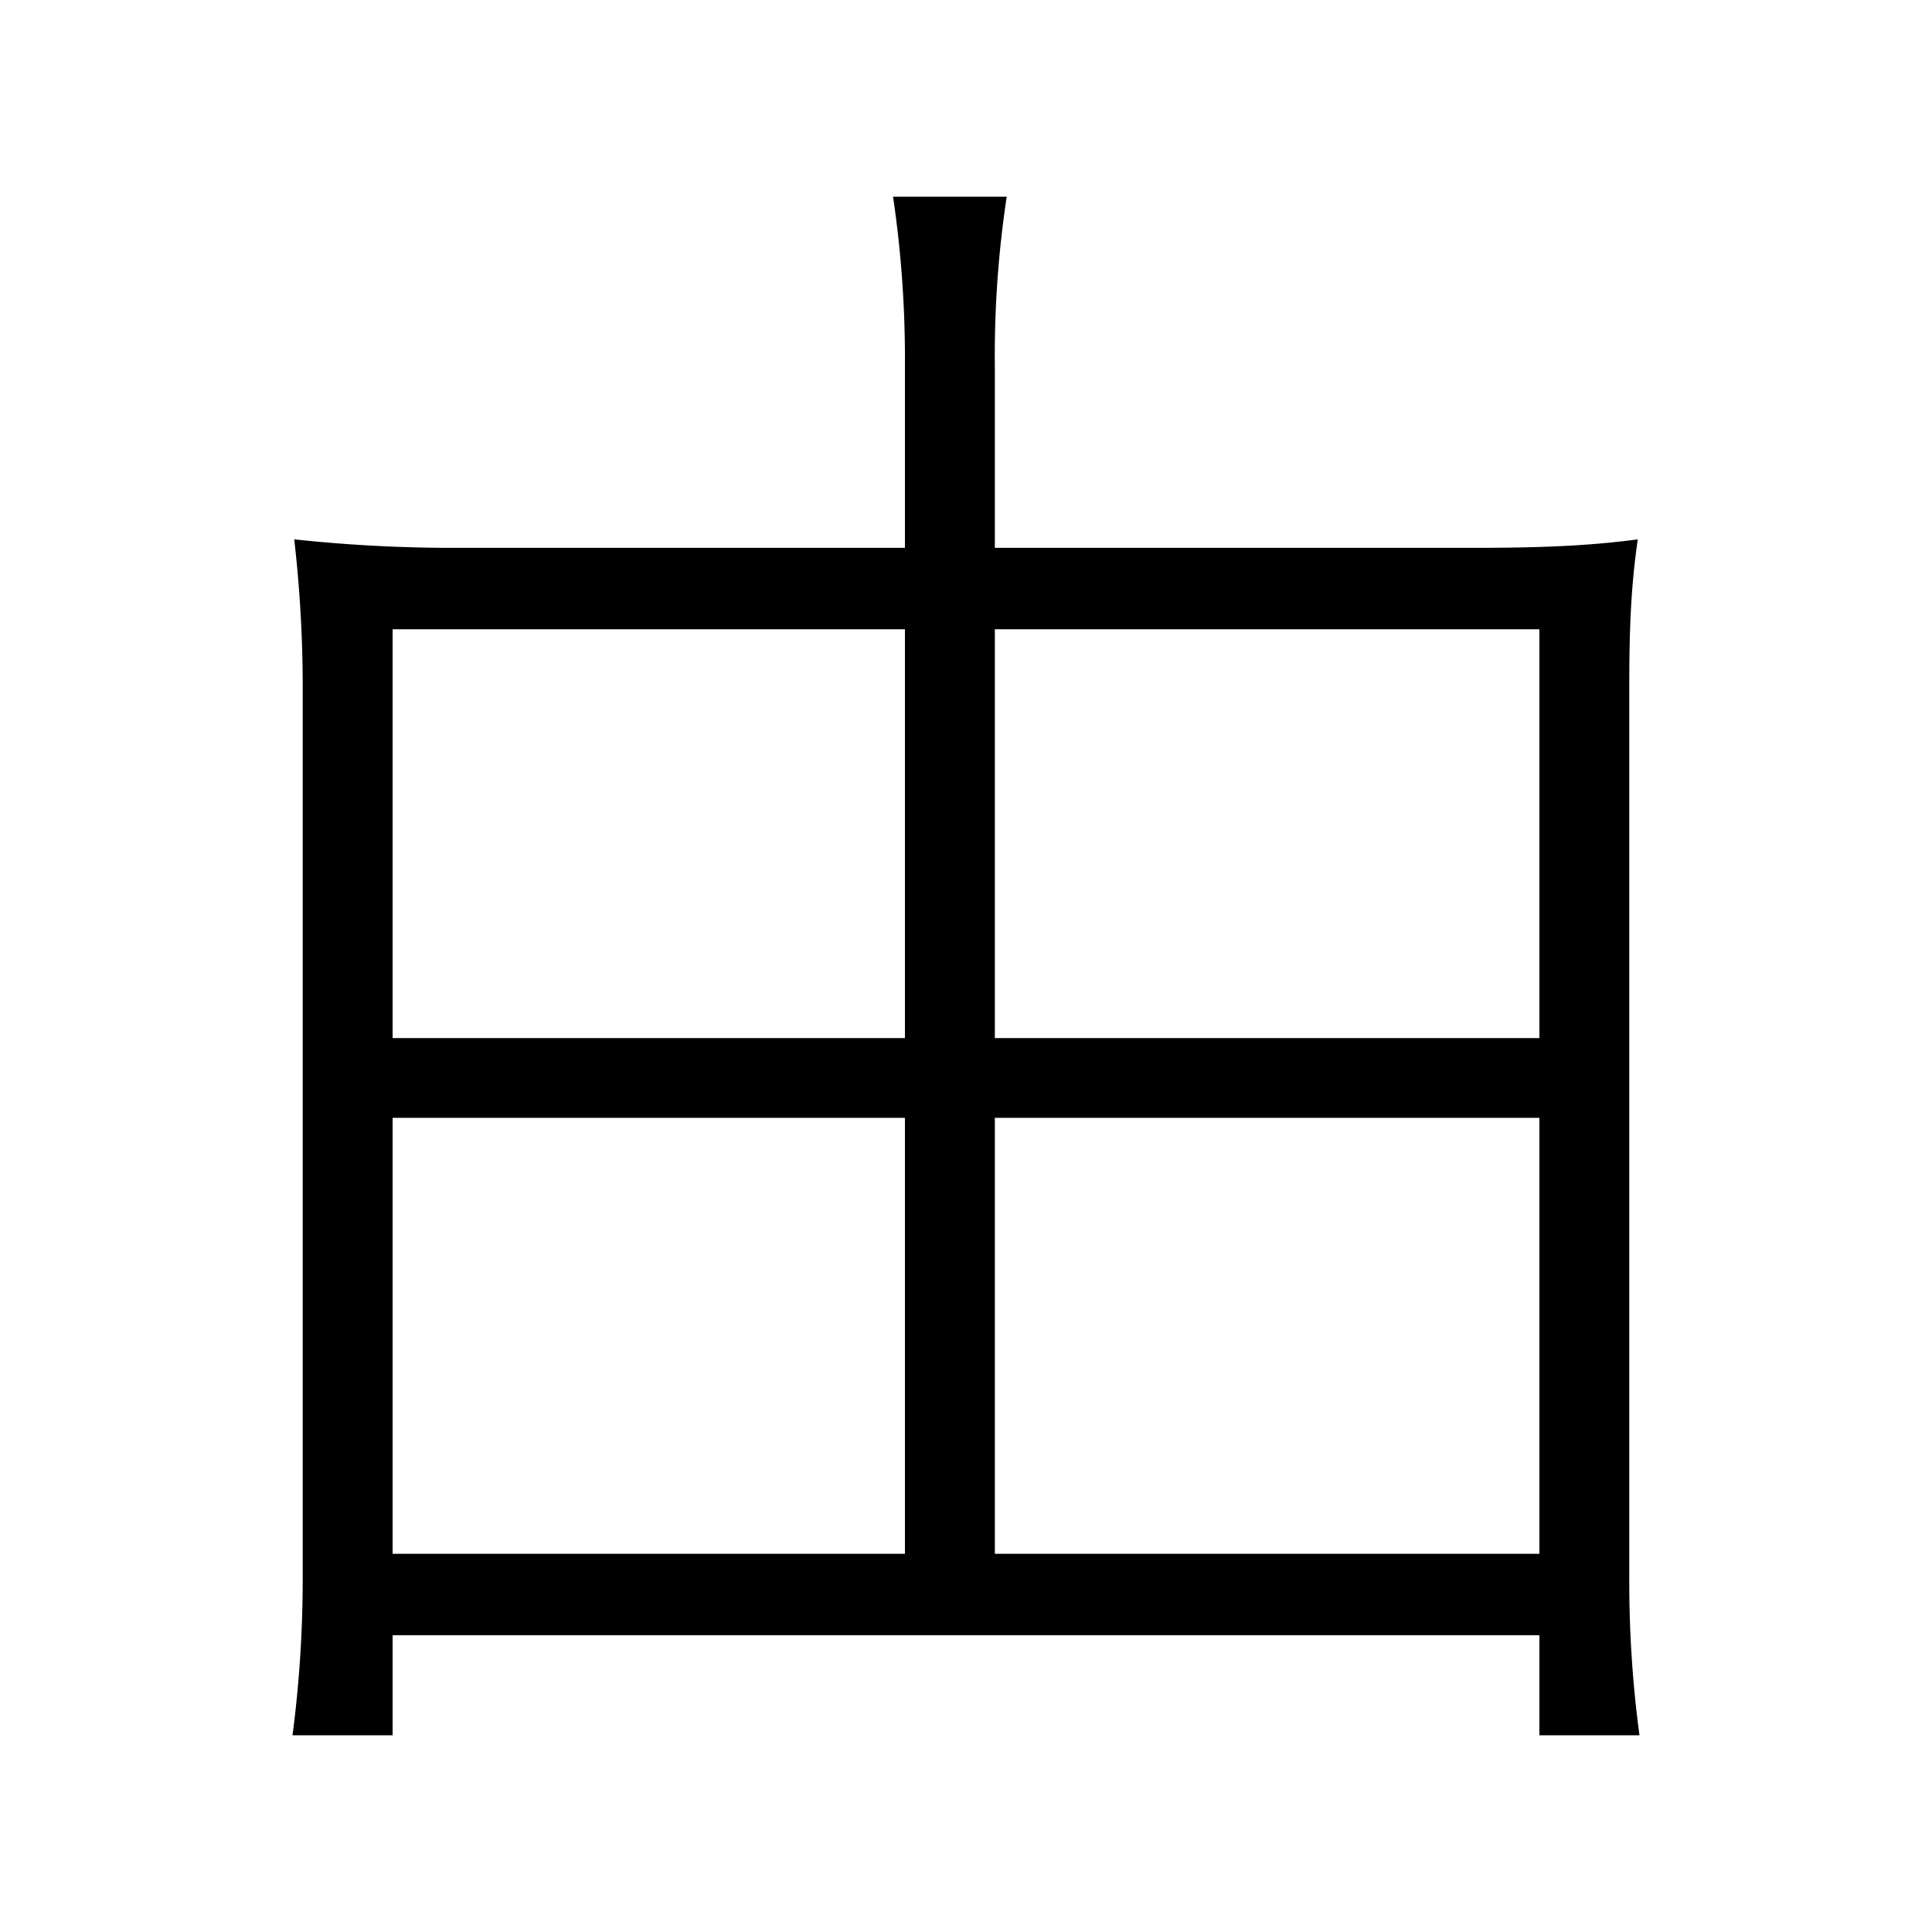
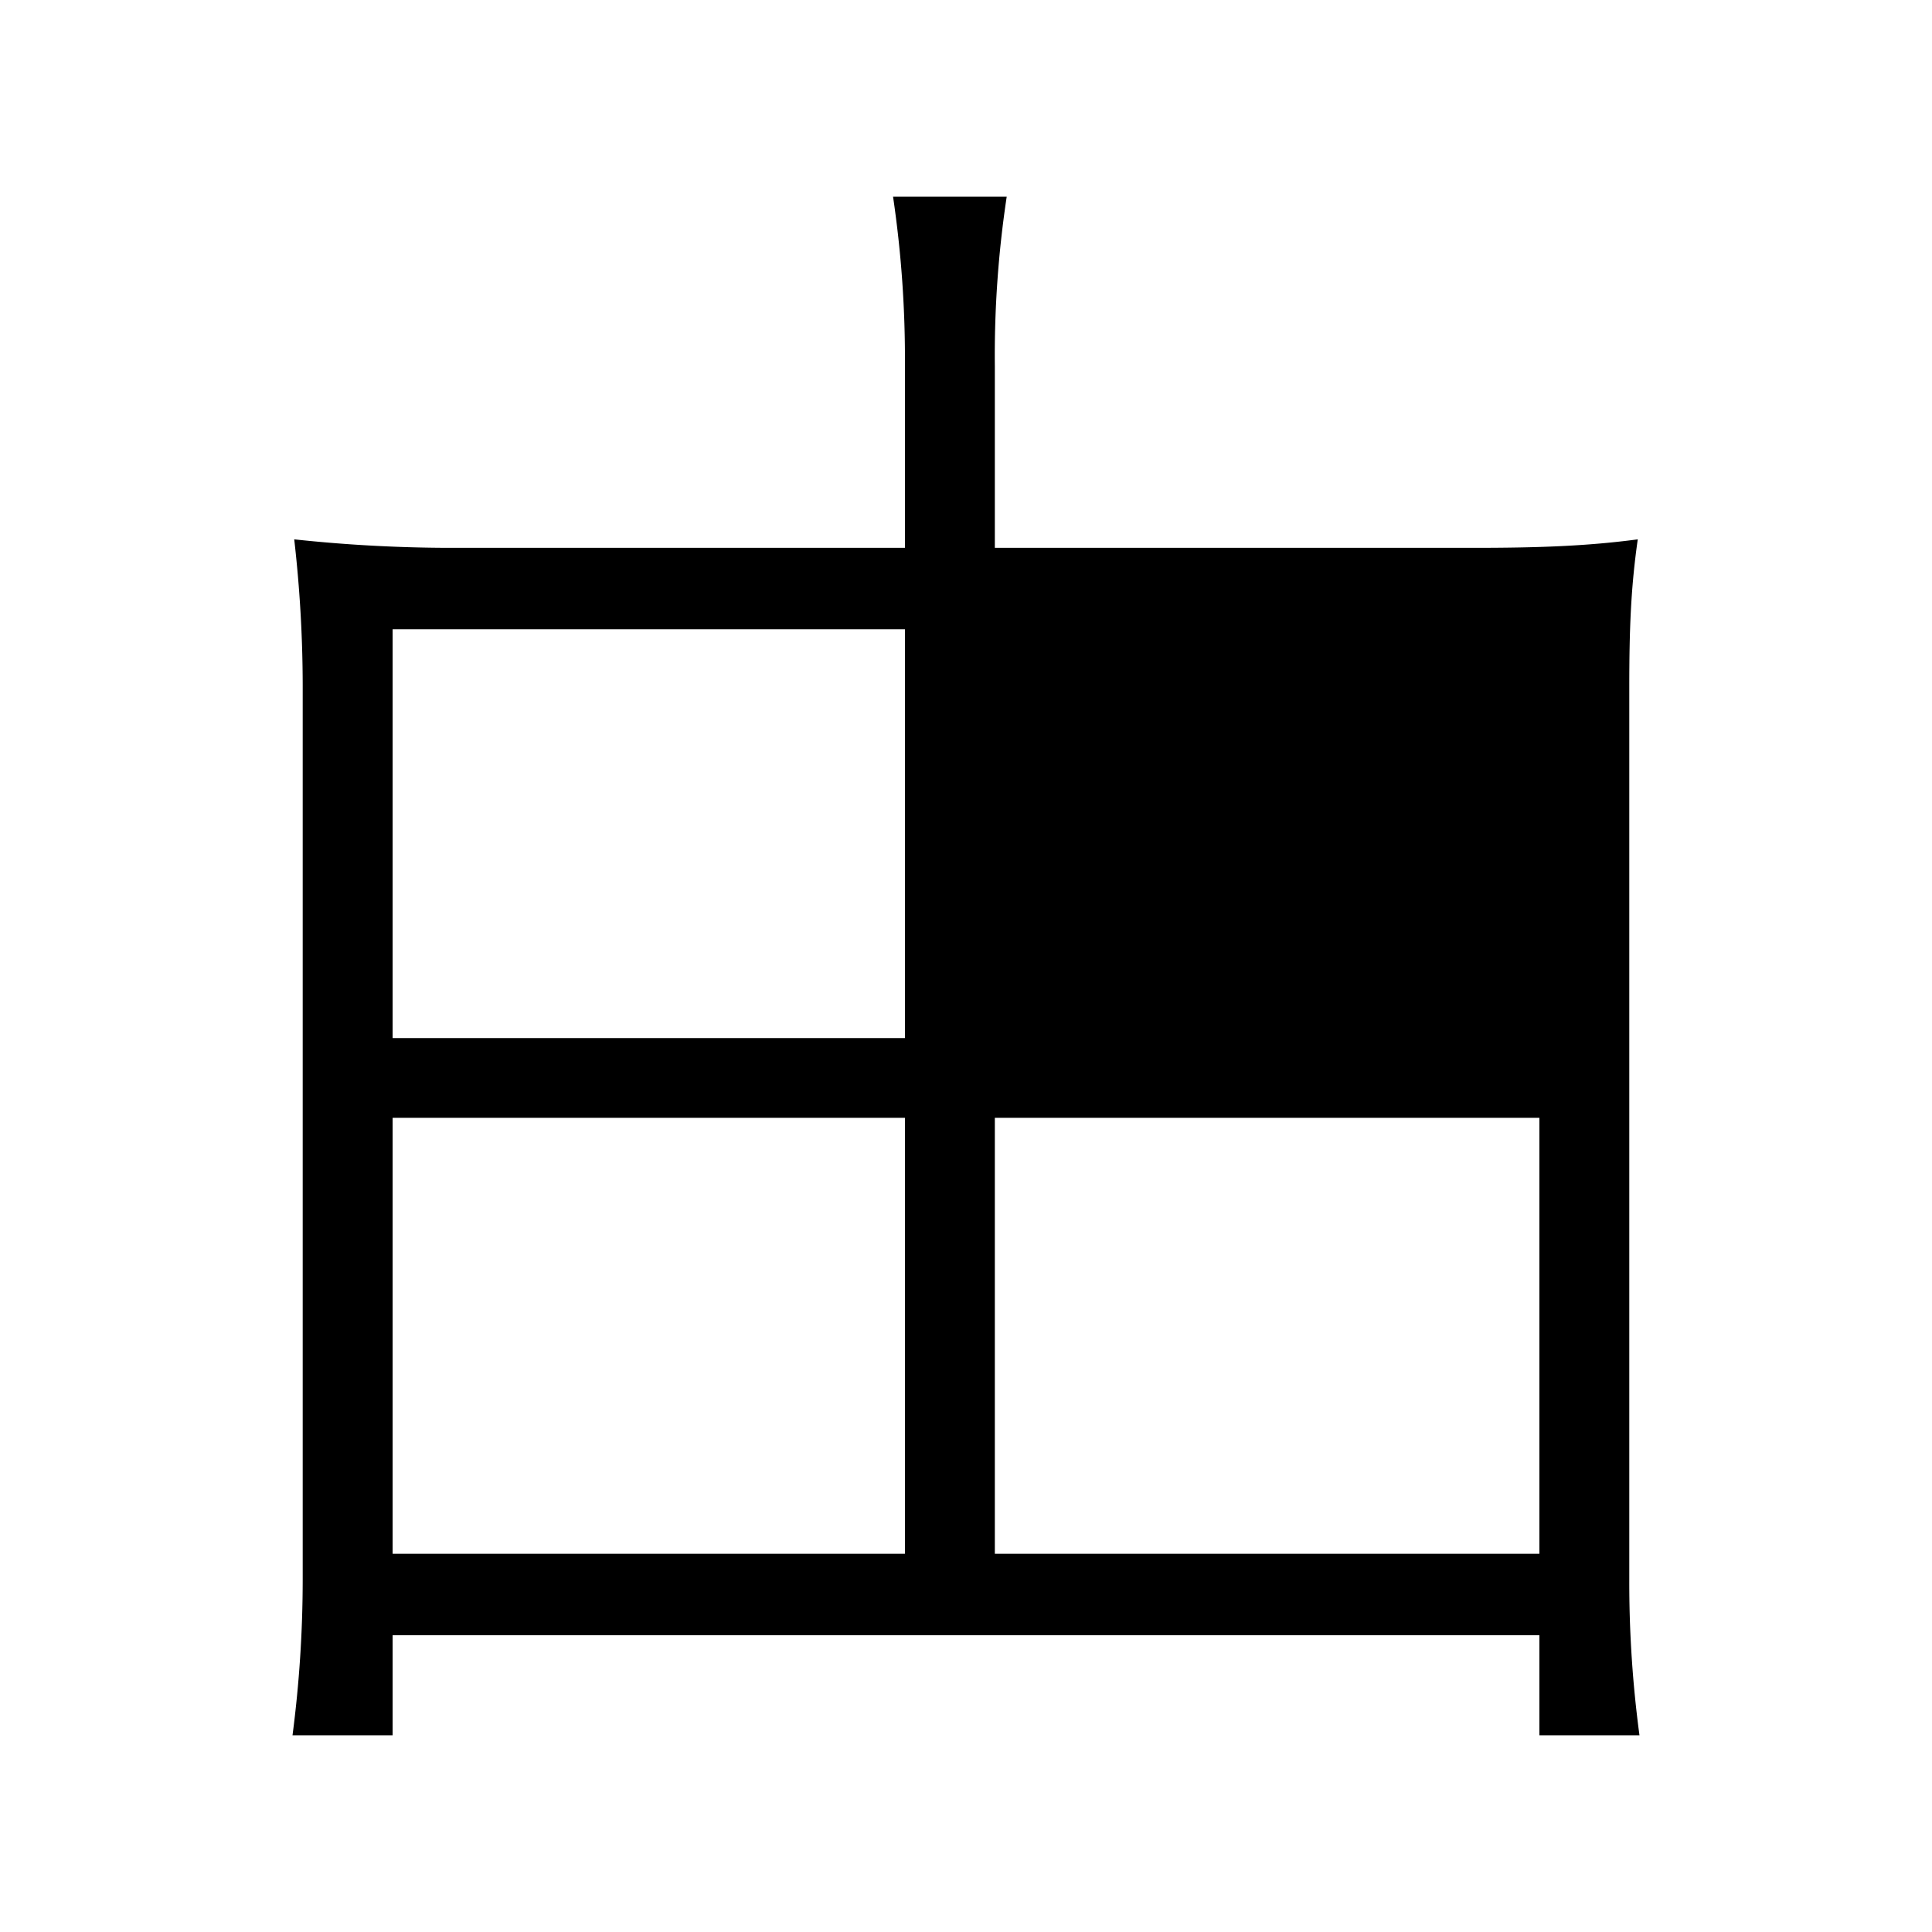
<svg xmlns="http://www.w3.org/2000/svg" width="512" height="512" viewBox="0 0 512 512">
  <g id="グループ_114" data-name="グループ 114" transform="translate(5025 11998)">
-     <rect id="長方形_161" data-name="長方形 161" width="512" height="512" transform="translate(-5025 -11998)" fill="none" />
-     <path id="パス_358" data-name="パス 358" d="M190.239,59.7V11.6a282.277,282.277,0,0,1,3.147-44.956H163.266A294.08,294.08,0,0,1,166.413,11.6V59.7H47.728A391.829,391.829,0,0,1,4.57,57.452,344.494,344.494,0,0,1,6.817,96.114v236.92a319.452,319.452,0,0,1-2.7,41.36H30.644V347.87H334.55v26.524h26.524a304.44,304.44,0,0,1-2.7-41.36V96.564c0-15.735.45-26.524,2.248-39.112C347.137,59.25,334.1,59.7,317.017,59.7Zm0,266.591V210.753H334.55V326.291Zm0-136.667V81.279H334.55V189.624ZM166.413,81.279V189.624H30.644V81.279Zm0,129.474V326.291H30.644V210.753Z" transform="translate(-4951.597 -11912.518)" />
+     <path id="パス_358" data-name="パス 358" d="M190.239,59.7V11.6a282.277,282.277,0,0,1,3.147-44.956H163.266A294.08,294.08,0,0,1,166.413,11.6V59.7H47.728A391.829,391.829,0,0,1,4.57,57.452,344.494,344.494,0,0,1,6.817,96.114v236.92a319.452,319.452,0,0,1-2.7,41.36H30.644V347.87H334.55v26.524h26.524a304.44,304.44,0,0,1-2.7-41.36V96.564c0-15.735.45-26.524,2.248-39.112C347.137,59.25,334.1,59.7,317.017,59.7Zm0,266.591V210.753H334.55V326.291Zm0-136.667H334.55V189.624ZM166.413,81.279V189.624H30.644V81.279Zm0,129.474V326.291H30.644V210.753Z" transform="translate(-4951.597 -11912.518)" />
  </g>
</svg>